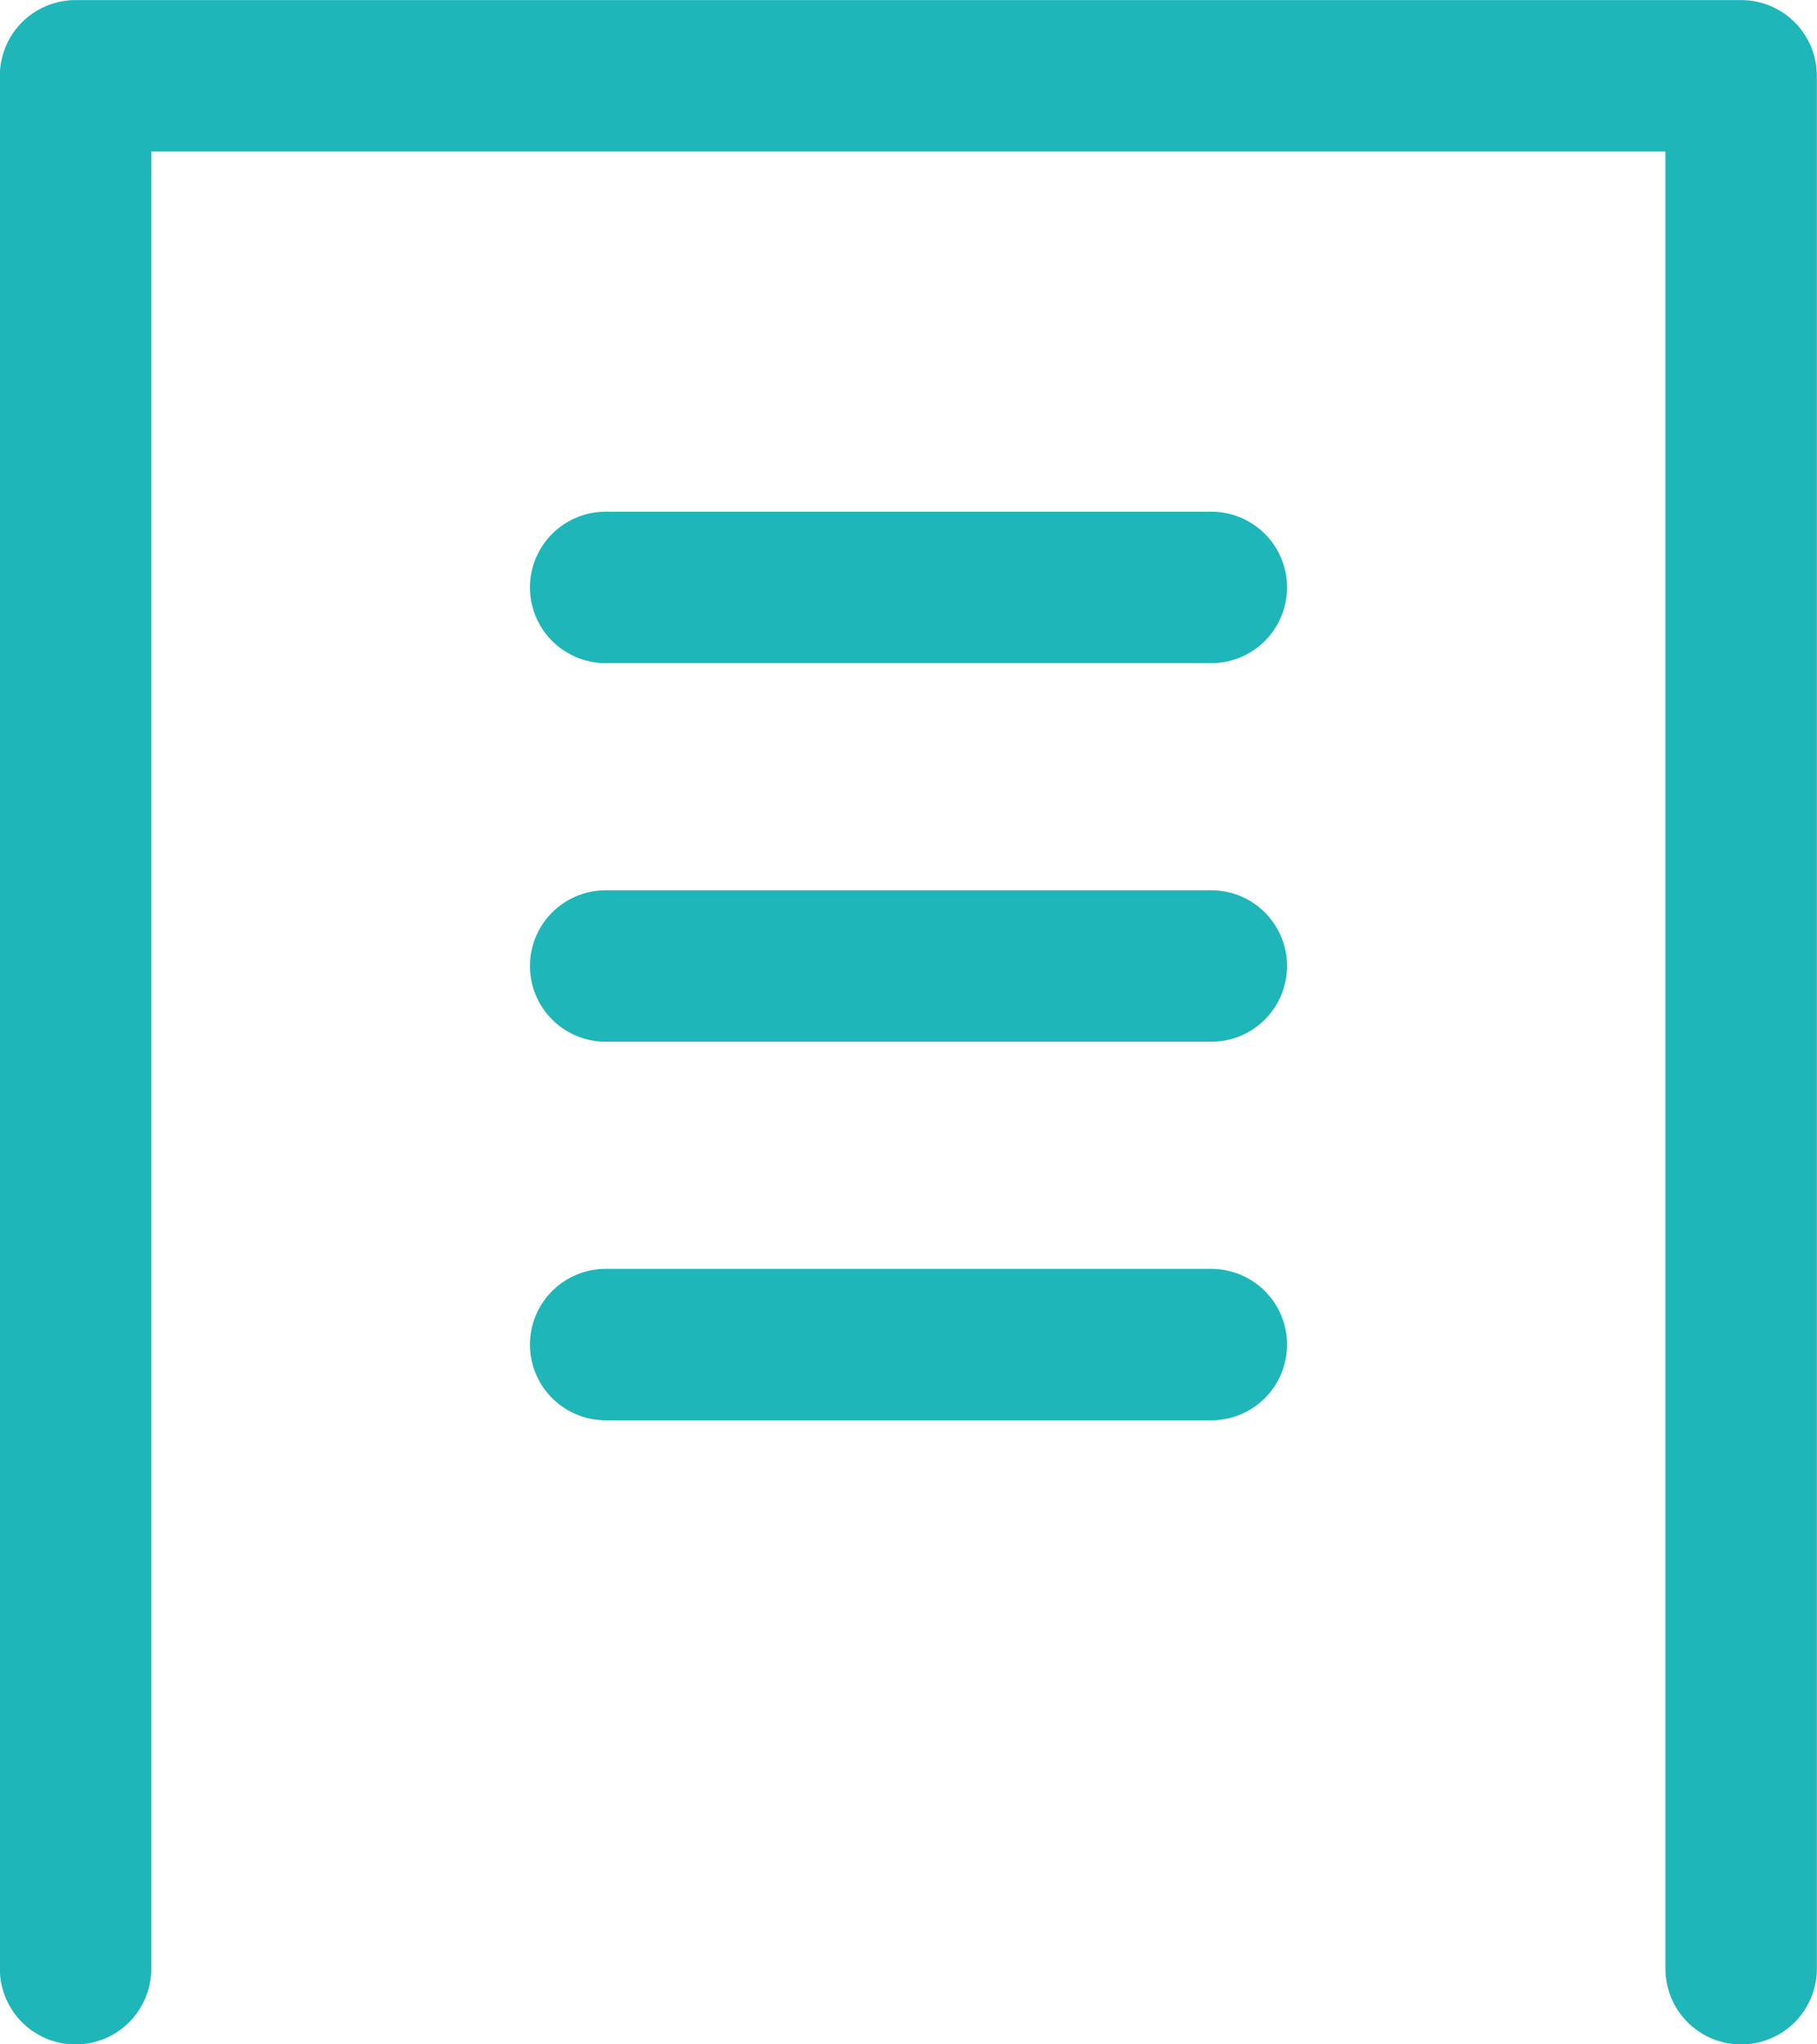
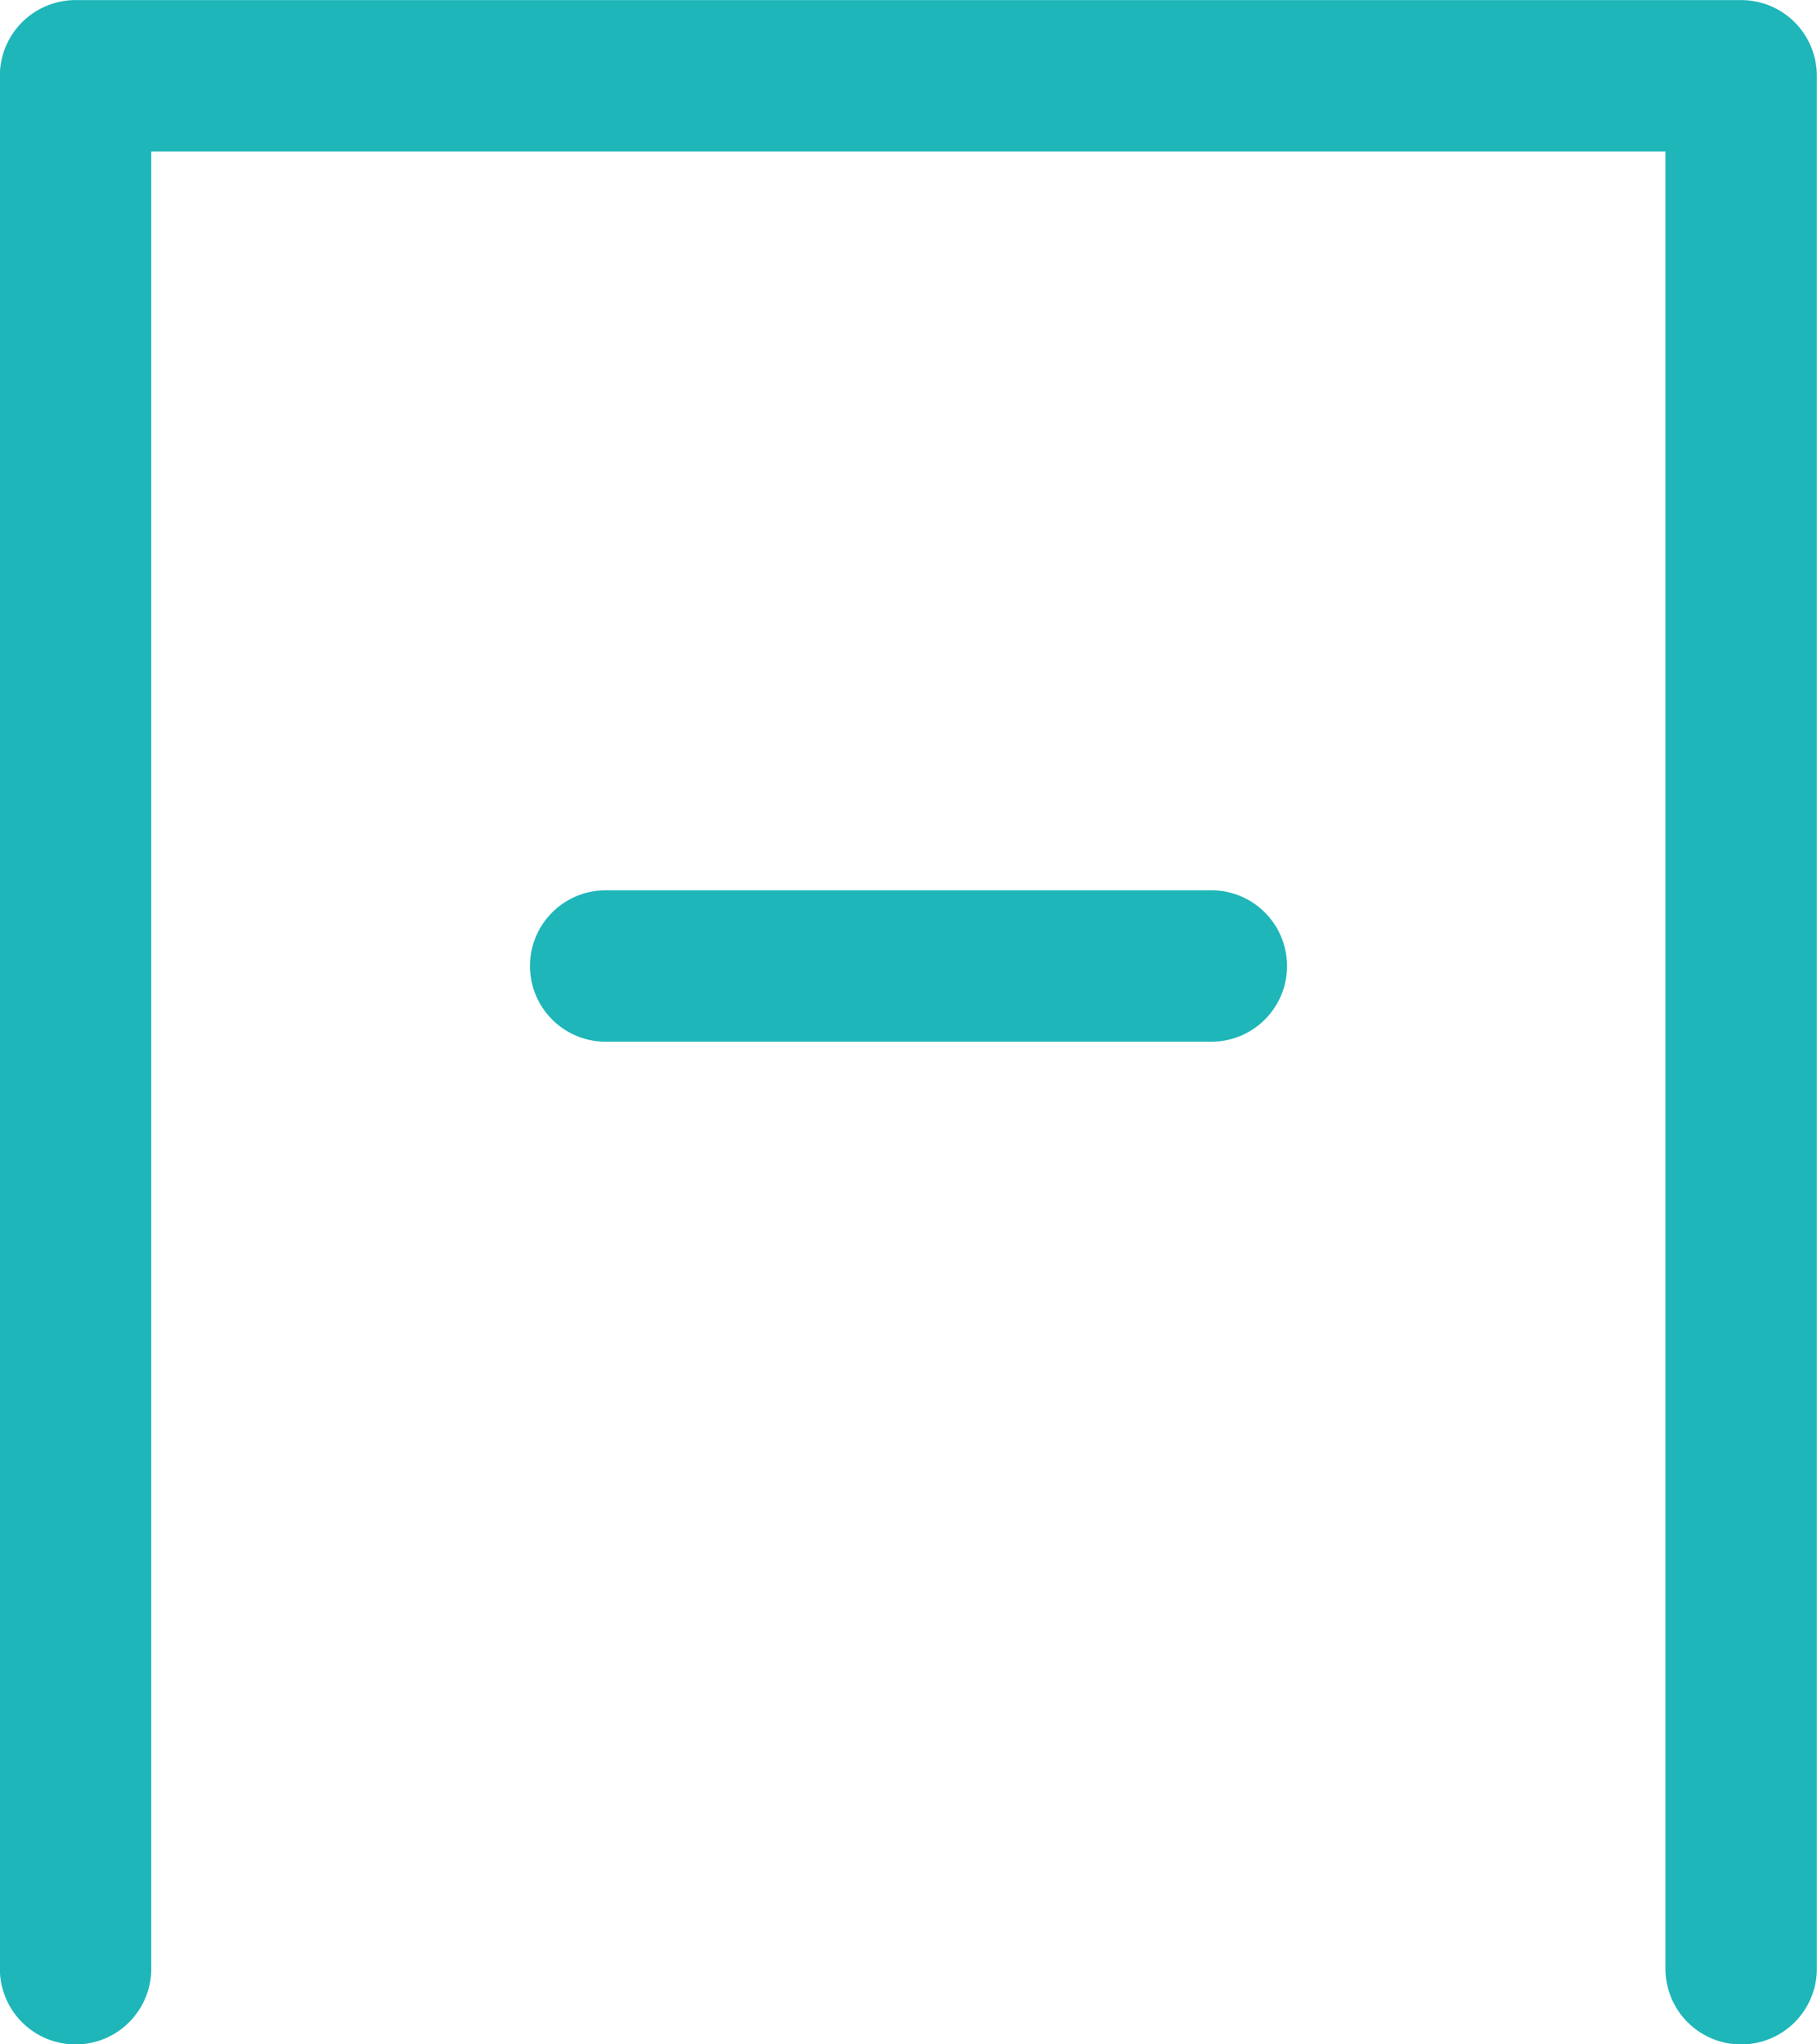
<svg xmlns="http://www.w3.org/2000/svg" width="24" height="27" viewBox="0 0 24 27">
  <g id="グループ_1565" data-name="グループ 1565" transform="translate(-455.5 -228.431)">
    <path id="パス_7924" data-name="パス 7924" d="M-735.4,7334.724v-25h22v25" transform="translate(1191.898 -7080.292)" fill="none" stroke="#1eb6b9" stroke-linecap="round" stroke-linejoin="round" stroke-width="2" />
-     <line id="線_290" data-name="線 290" x2="8" transform="translate(463.5 236.189)" fill="none" stroke="#1eb6b9" stroke-linecap="round" stroke-width="2" />
    <path id="パス_7925" data-name="パス 7925" d="M0,0H8" transform="translate(463.5 241.189)" fill="none" stroke="#1eb6b9" stroke-linecap="round" stroke-width="2" />
-     <path id="パス_7926" data-name="パス 7926" d="M0,0H8" transform="translate(463.5 246.189)" fill="none" stroke="#1eb6b9" stroke-linecap="round" stroke-width="2" />
  </g>
</svg>